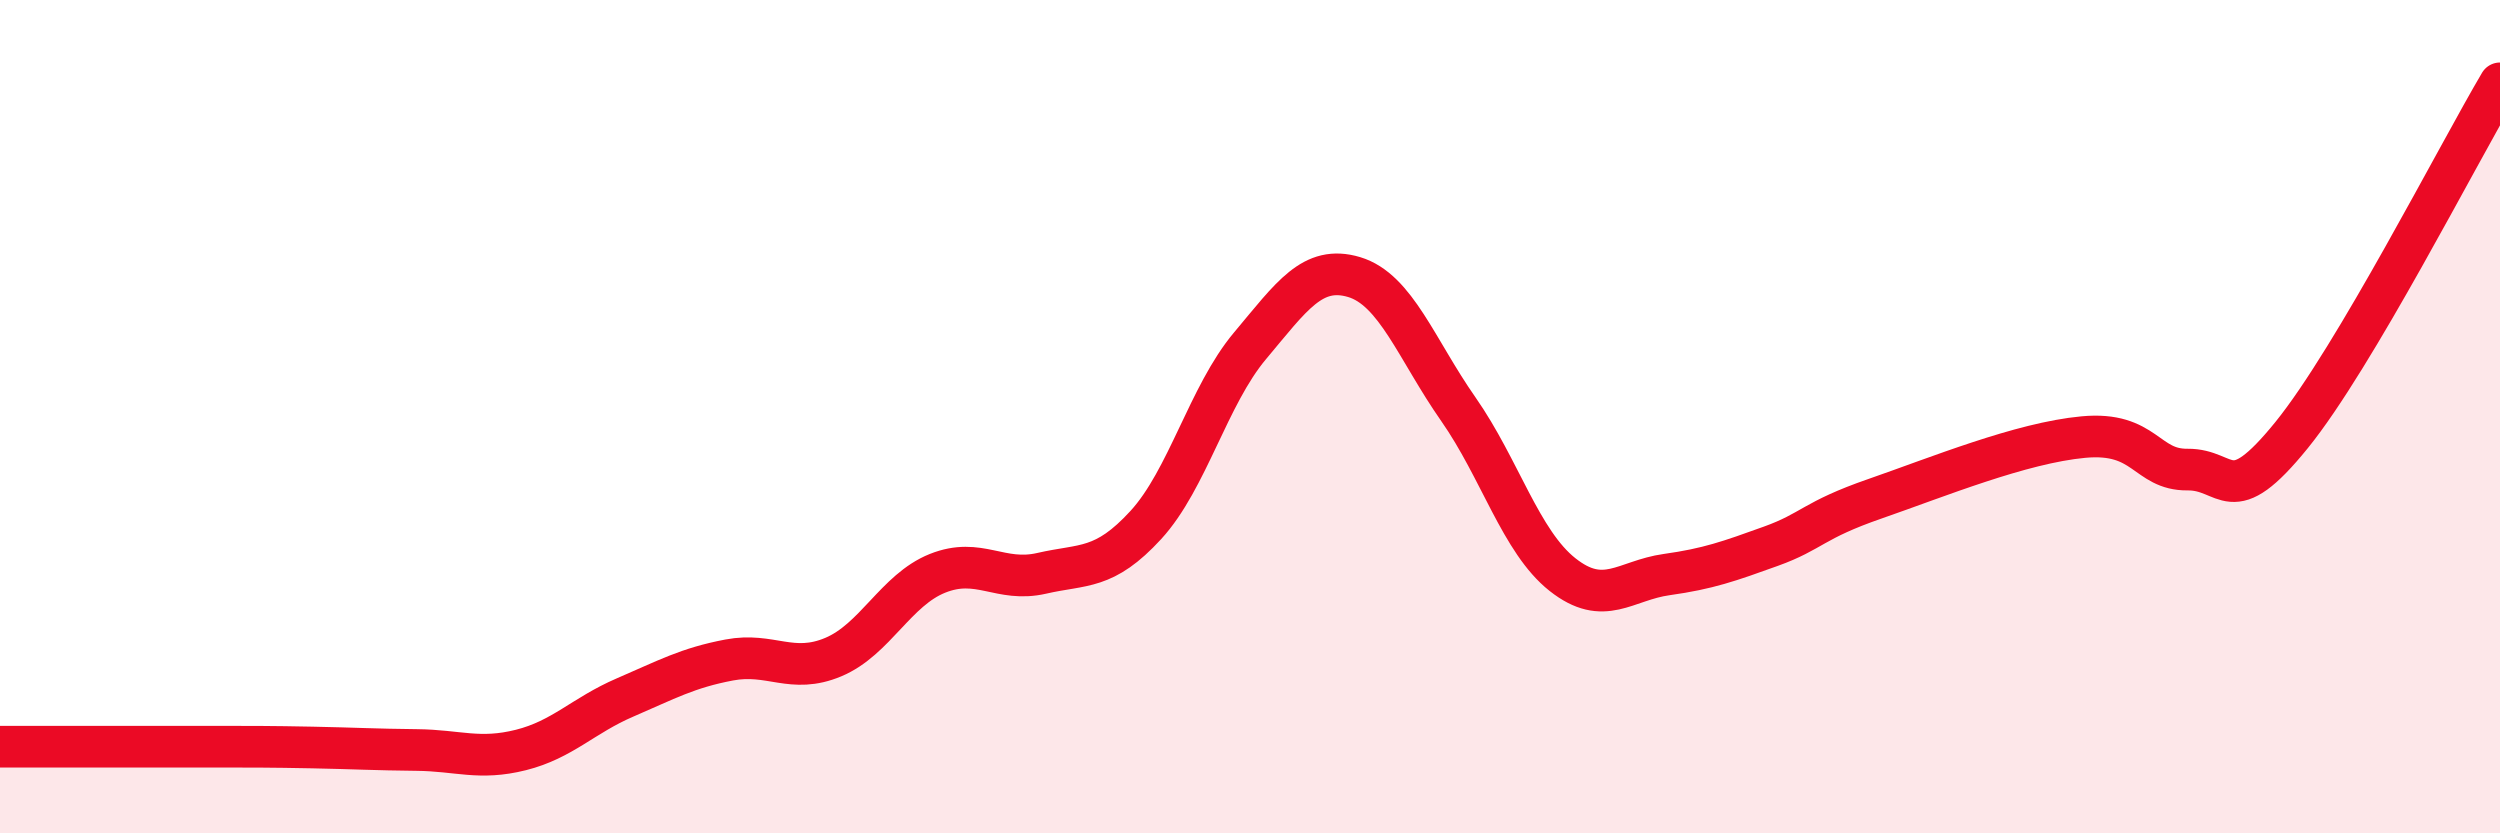
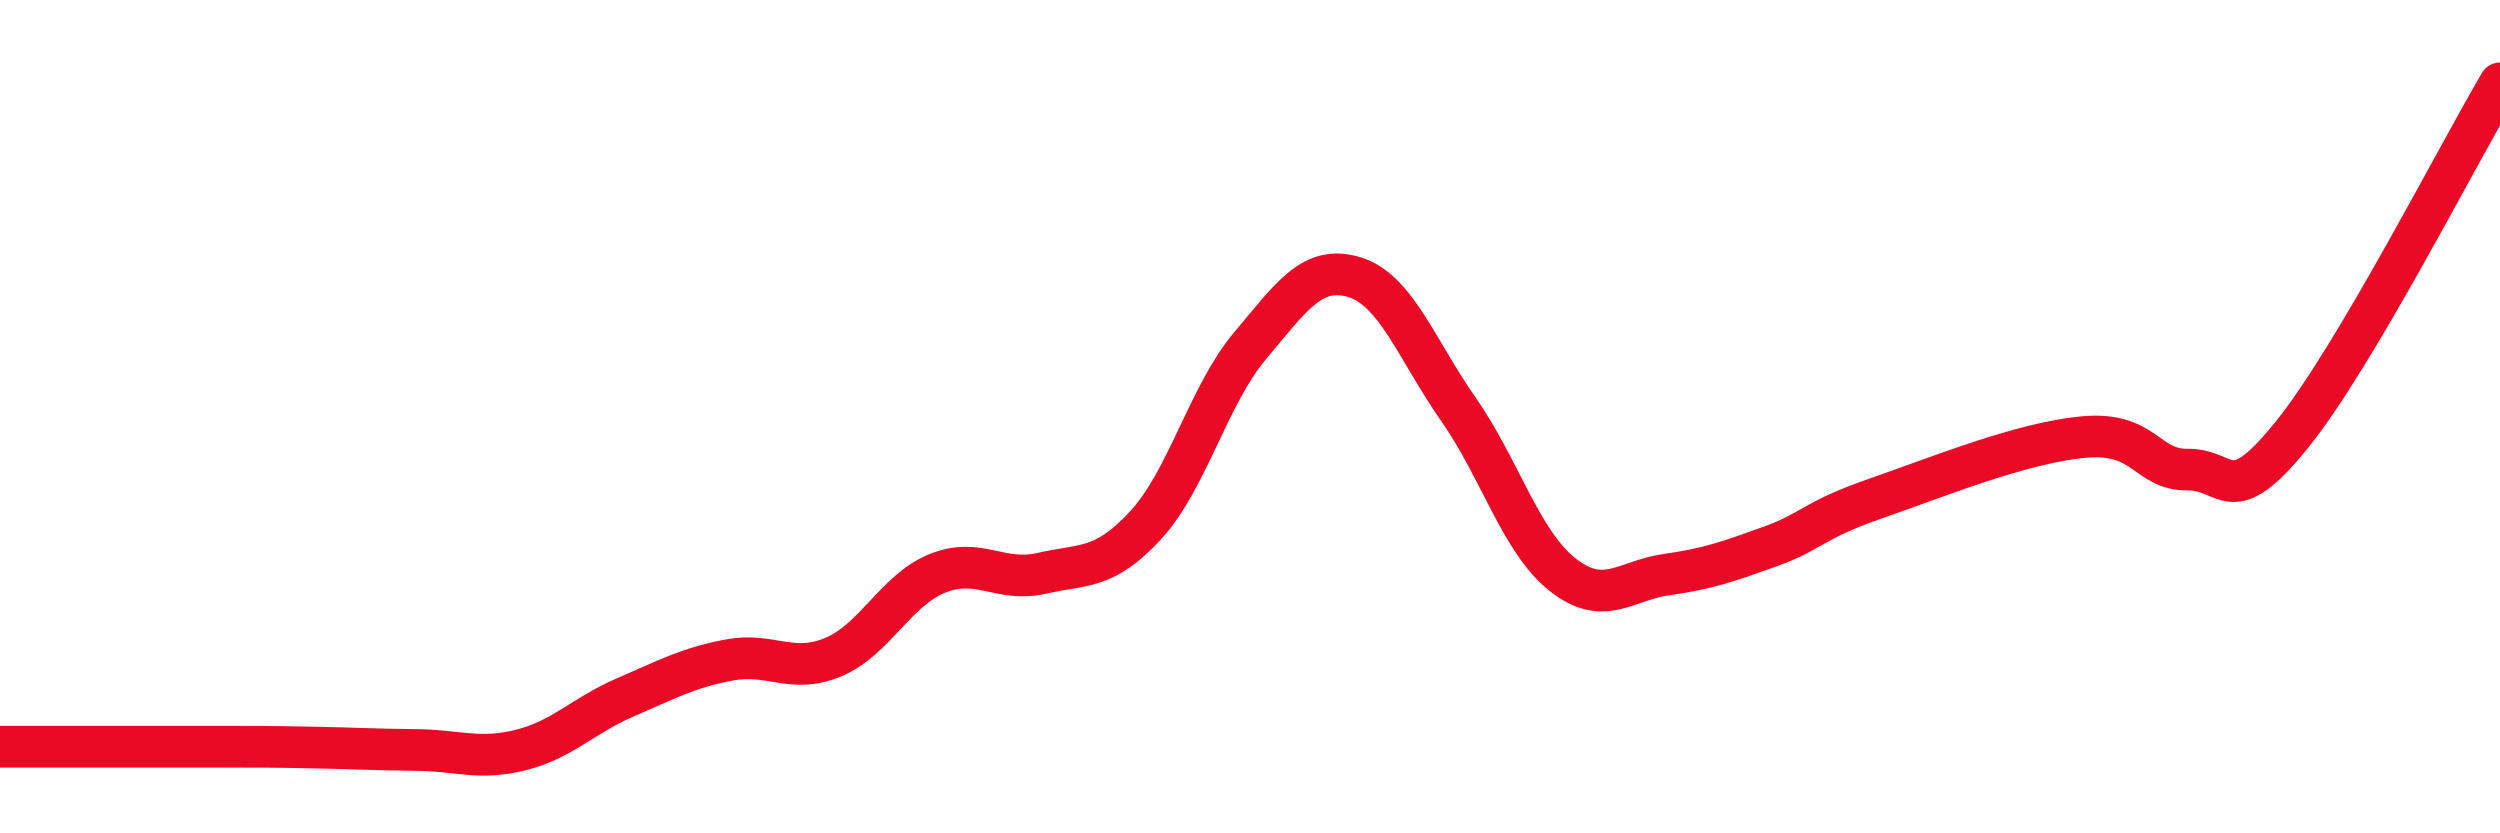
<svg xmlns="http://www.w3.org/2000/svg" width="60" height="20" viewBox="0 0 60 20">
-   <path d="M 0,17.92 C 0.5,17.92 1.5,17.92 2.5,17.92 C 3.5,17.92 4,17.92 5,17.92 C 6,17.92 6.5,17.92 7.5,17.94 C 8.5,17.96 9,17.99 10,18 C 11,18.01 11.5,18.25 12.5,18 C 13.5,17.75 14,17.17 15,16.74 C 16,16.31 16.5,16.03 17.5,15.84 C 18.5,15.65 19,16.19 20,15.77 C 21,15.35 21.5,14.16 22.5,13.76 C 23.5,13.36 24,13.99 25,13.76 C 26,13.53 26.5,13.69 27.5,12.6 C 28.5,11.51 29,9.49 30,8.3 C 31,7.11 31.5,6.35 32.5,6.65 C 33.5,6.95 34,8.39 35,9.82 C 36,11.25 36.5,13 37.5,13.79 C 38.5,14.58 39,13.93 40,13.79 C 41,13.65 41.5,13.47 42.5,13.11 C 43.5,12.75 43.5,12.49 45,11.97 C 46.5,11.45 48.5,10.63 50,10.49 C 51.5,10.35 51.5,11.28 52.5,11.27 C 53.5,11.26 53.5,12.29 55,10.44 C 56.5,8.59 59,3.69 60,2L60 20L0 20Z" fill="#EB0A25" opacity="0.1" stroke-linecap="round" stroke-linejoin="round" />
  <path d="M 0,17.92 C 0.5,17.92 1.5,17.92 2.5,17.92 C 3.5,17.92 4,17.92 5,17.92 C 6,17.92 6.5,17.92 7.5,17.94 C 8.5,17.96 9,17.99 10,18 C 11,18.01 11.5,18.25 12.5,18 C 13.5,17.75 14,17.17 15,16.74 C 16,16.31 16.5,16.03 17.5,15.84 C 18.5,15.65 19,16.19 20,15.77 C 21,15.35 21.5,14.16 22.5,13.76 C 23.5,13.36 24,13.99 25,13.76 C 26,13.53 26.5,13.69 27.5,12.6 C 28.5,11.51 29,9.49 30,8.3 C 31,7.11 31.5,6.35 32.5,6.65 C 33.5,6.95 34,8.39 35,9.82 C 36,11.25 36.5,13 37.5,13.79 C 38.5,14.58 39,13.93 40,13.79 C 41,13.65 41.5,13.47 42.5,13.11 C 43.5,12.75 43.5,12.49 45,11.97 C 46.5,11.45 48.5,10.63 50,10.49 C 51.5,10.35 51.5,11.28 52.5,11.27 C 53.5,11.26 53.5,12.29 55,10.44 C 56.5,8.59 59,3.69 60,2" stroke="#EB0A25" stroke-width="1" fill="none" stroke-linecap="round" stroke-linejoin="round" />
</svg>